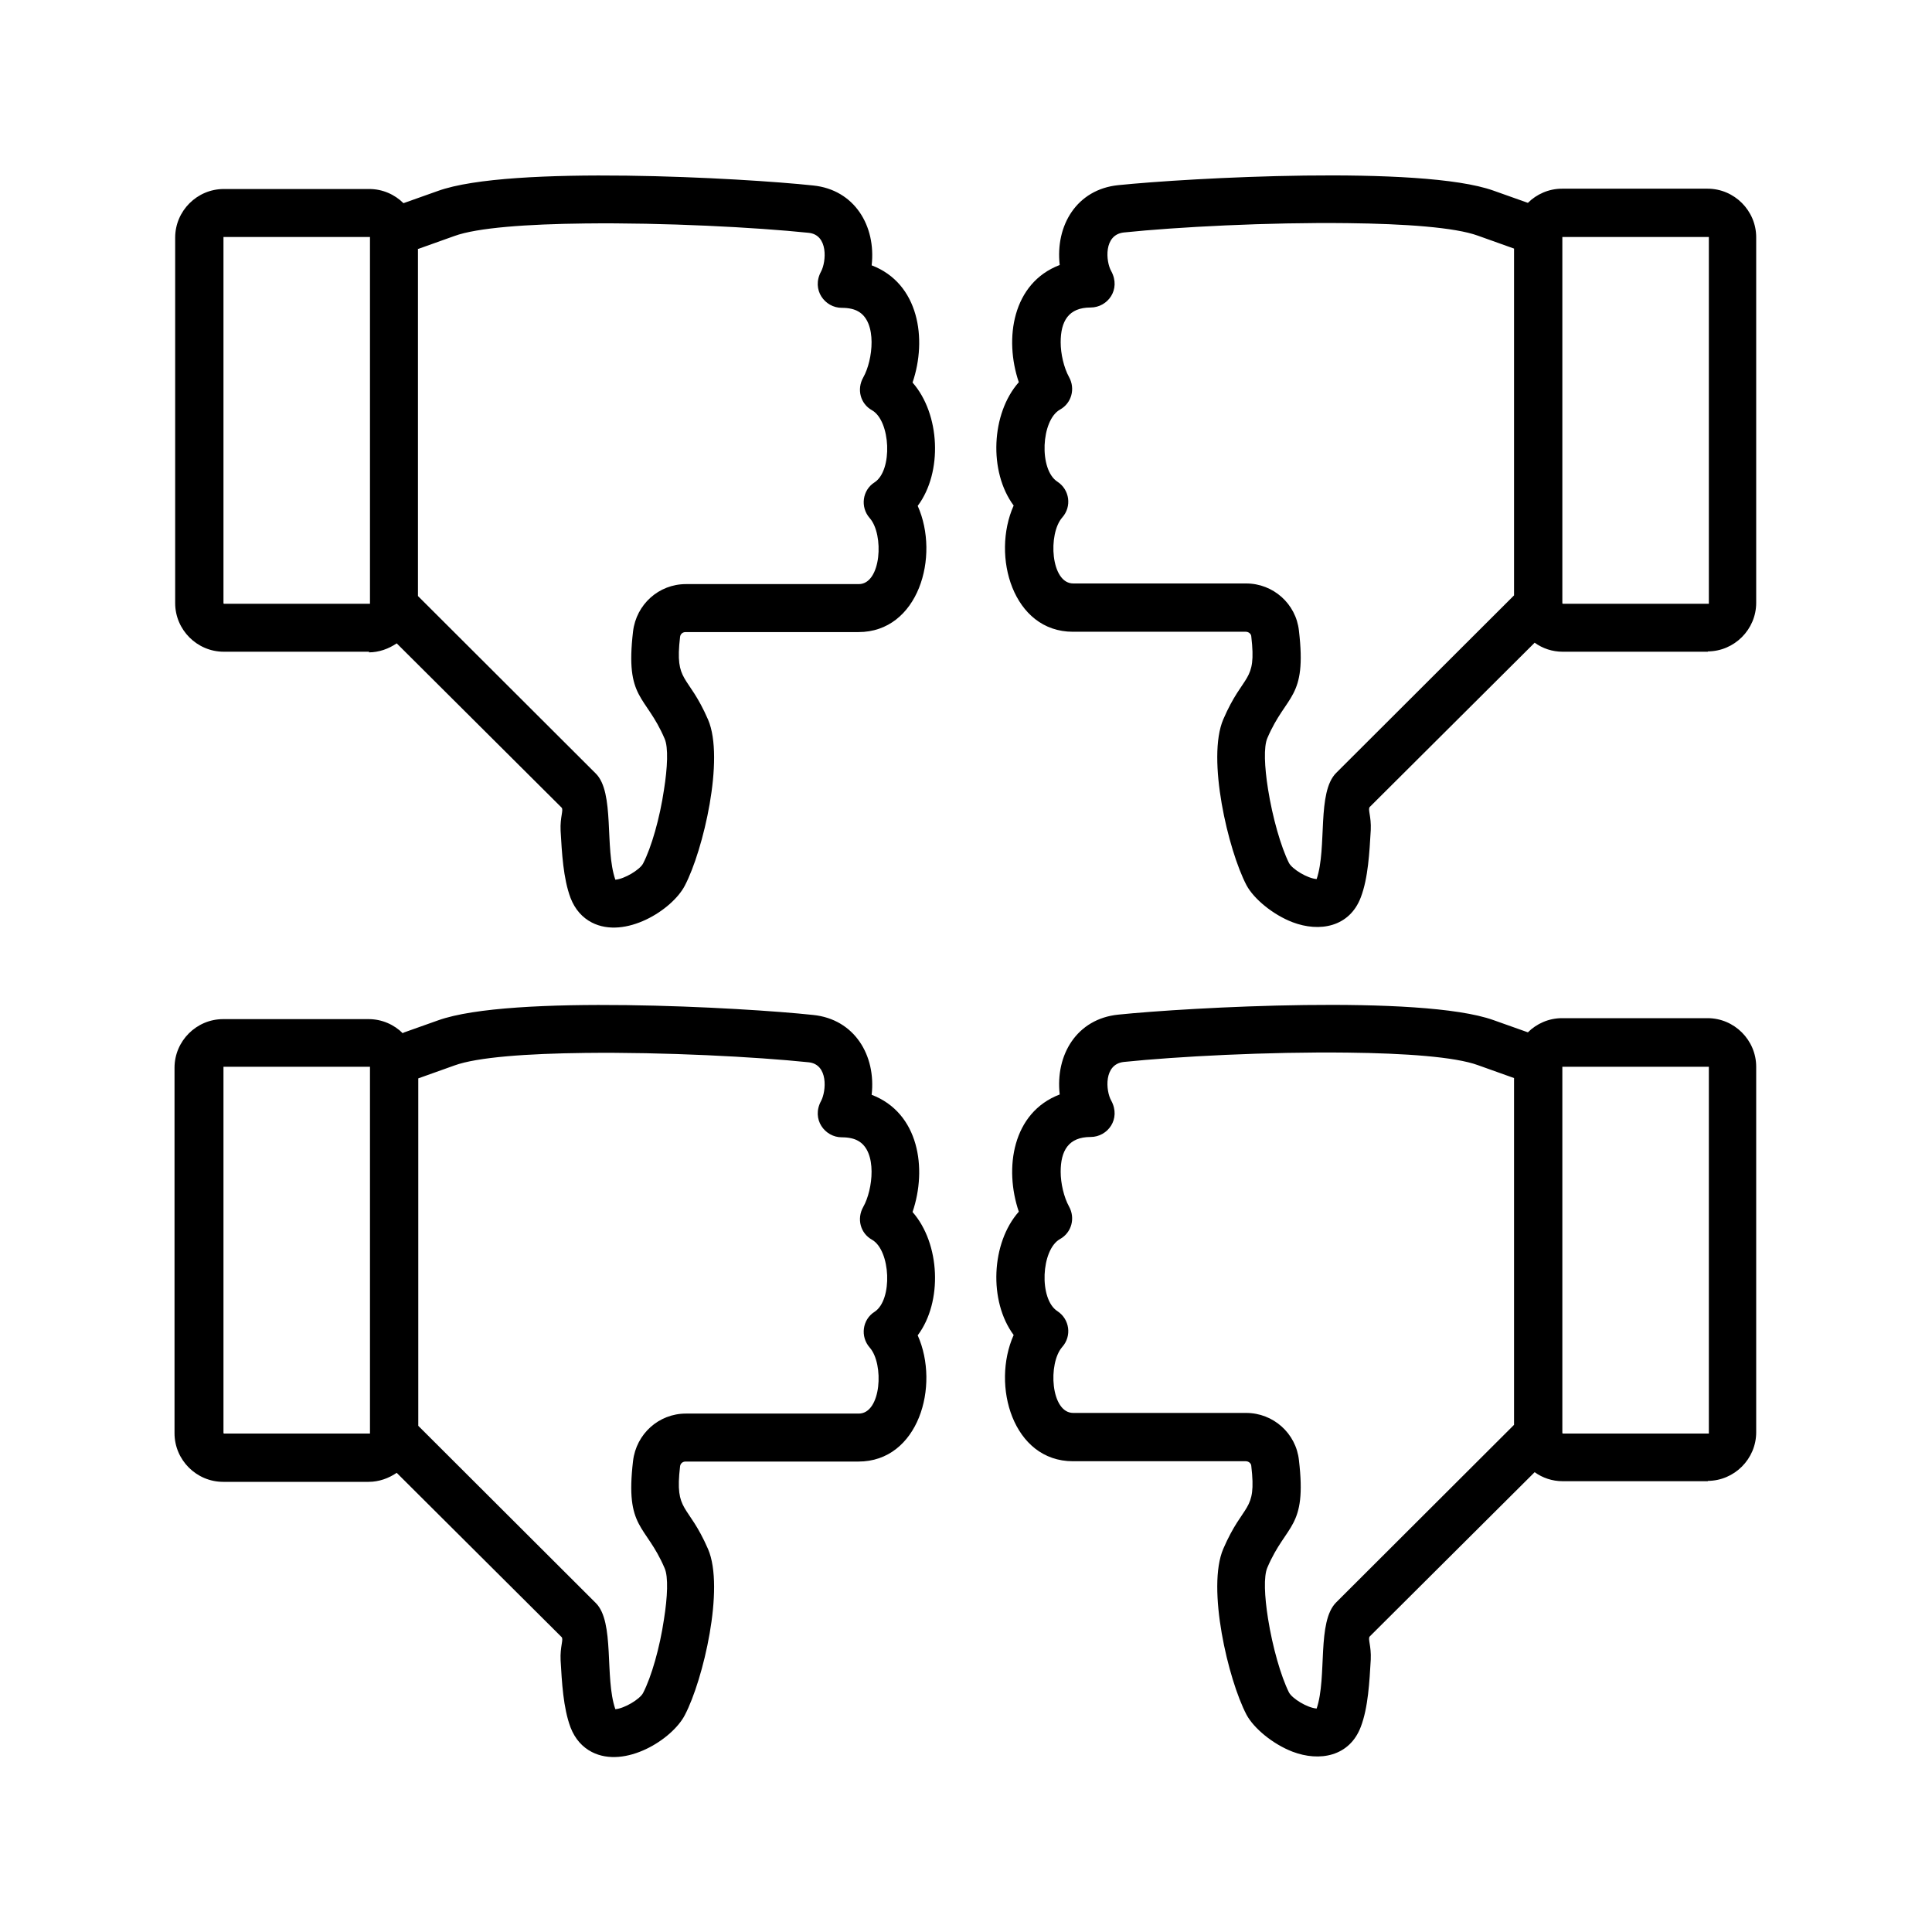
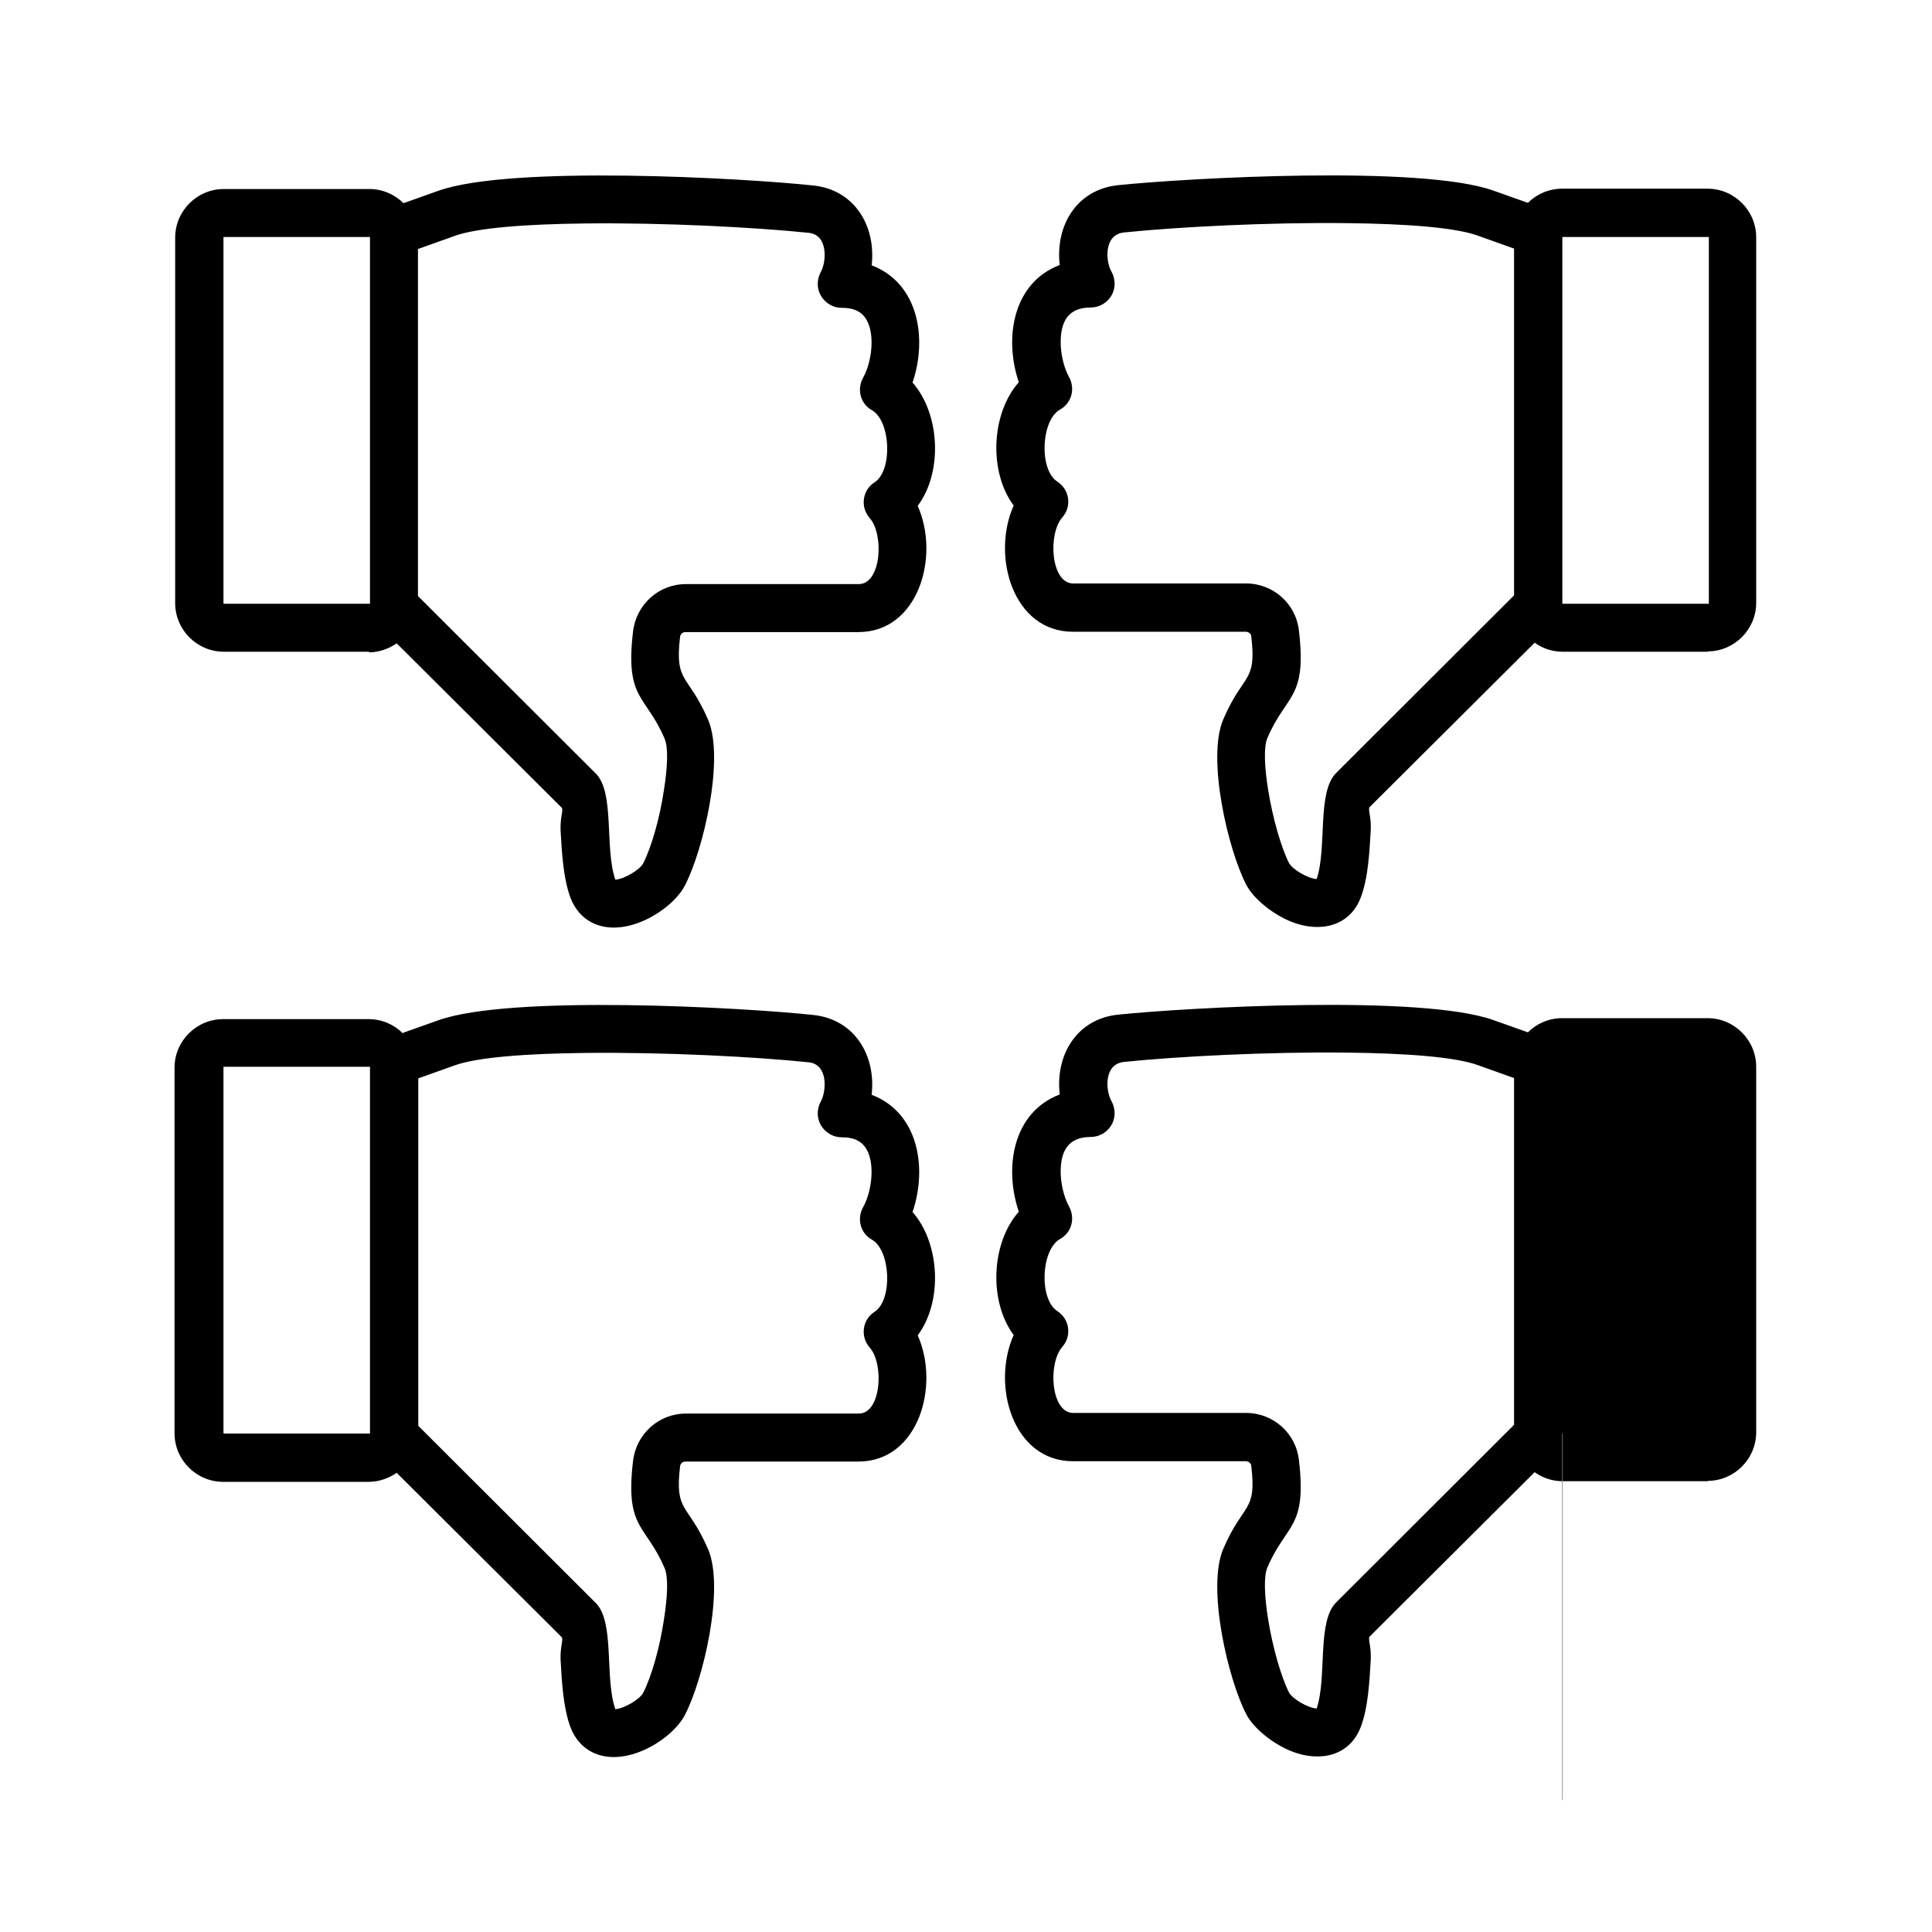
<svg xmlns="http://www.w3.org/2000/svg" id="Camada_1" version="1.1" viewBox="0 0 60 60">
  <defs>
    <style>
      .st0 {
        fill-rule: evenodd;
      }
    </style>
  </defs>
-   <path class="st0" d="M6.95,44.52h4.54v-11.39h-4.55v11.38s0,0,.01,0ZM53.05,20.24h-4.52c-.32,0-.62-.1-.87-.28l-5.12,5.1c-.07.07.05.29.03.72-.04.68-.08,1.49-.31,2.09-.35.92-1.28,1.09-2.12.77-.6-.23-1.2-.72-1.43-1.15-.57-1.09-1.24-3.94-.72-5.15.63-1.46,1.04-1.12.87-2.57,0-.08-.08-.15-.17-.15h-5.37c-1.86,0-2.54-2.35-1.84-3.92-.78-1.05-.7-2.86.16-3.83-.46-1.35-.2-3.08,1.27-3.64-.14-1.23.53-2.35,1.82-2.48,2.14-.22,9.41-.63,11.65.17l1.07.38c.27-.27.65-.44,1.06-.44h4.52c.83,0,1.51.68,1.51,1.51v11.35c0,.83-.68,1.51-1.51,1.51ZM47.02,18.51V7.72l-1.12-.4c-.71-.26-2.27-.37-4.05-.39-2.47-.03-5.31.12-6.95.29-.63.07-.56.9-.39,1.2.31.57-.11,1.13-.64,1.13-.69,0-.93.43-.93,1.08,0,.36.1.79.26,1.08.2.36.08.81-.28,1.01-.59.33-.66,1.87-.08,2.24h0c.38.25.45.77.15,1.11-.45.51-.36,2.05.34,2.05h5.37c.84,0,1.55.63,1.64,1.47.25,2.13-.39,1.95-.98,3.33-.12.27-.09.9.02,1.59.14.88.4,1.79.65,2.29.1.19.57.48.86.5.33-.98,0-2.7.61-3.3l5.52-5.51ZM48.53,18.75h4.54V7.36h-4.55v11.38s0,0,.01,0h0ZM53.05,46h-4.52c-.32,0-.62-.1-.87-.28l-5.12,5.1c-.07.07.05.29.03.72-.04.68-.08,1.49-.31,2.09-.35.92-1.28,1.09-2.12.77-.6-.23-1.2-.72-1.43-1.15-.57-1.09-1.24-3.94-.72-5.15.63-1.46,1.04-1.12.87-2.57,0-.08-.08-.15-.17-.15h-5.37c-1.86,0-2.54-2.35-1.84-3.92-.78-1.05-.7-2.86.16-3.83-.46-1.35-.2-3.08,1.27-3.64-.14-1.23.53-2.35,1.82-2.48,2.14-.22,9.41-.63,11.65.17l1.07.38c.27-.27.65-.44,1.06-.44h4.52c.83,0,1.51.68,1.51,1.51v11.35c0,.83-.68,1.51-1.51,1.51h0ZM47.02,44.27v-10.79l-1.12-.4c-.71-.26-2.27-.37-4.05-.39-2.47-.03-5.31.12-6.95.29-.63.07-.56.9-.39,1.2.31.57-.11,1.13-.64,1.13-.69,0-.93.43-.93,1.08,0,.36.1.79.26,1.08.2.36.08.81-.28,1.01-.59.33-.66,1.87-.08,2.24h0c.38.25.45.77.15,1.11-.45.51-.36,2.05.34,2.05h5.37c.84,0,1.55.63,1.64,1.47.25,2.13-.39,1.95-.98,3.33-.12.27-.09.9.02,1.59.14.88.4,1.79.65,2.29.1.19.57.48.86.5.33-.98,0-2.7.61-3.3l5.52-5.51ZM48.53,44.52h4.54v-11.39h-4.55v11.38s0,0,.01,0ZM6.95,18.75h4.54V7.36h-4.55v11.38s0,0,.01,0ZM11.47,20.24h-4.52c-.83,0-1.51-.68-1.51-1.51V7.38c0-.83.68-1.51,1.51-1.51h4.52c.41,0,.79.17,1.06.44l1.07-.38c2.24-.81,9.51-.4,11.65-.17,1.29.13,1.96,1.26,1.82,2.48,1.47.56,1.73,2.29,1.27,3.64.86.98.94,2.79.16,3.83.7,1.57.02,3.92-1.84,3.92h-5.37c-.09,0-.16.06-.17.15-.17,1.45.24,1.12.87,2.57.52,1.21-.15,4.06-.72,5.15-.39.76-1.86,1.68-2.89,1.15-.29-.15-.52-.4-.66-.76-.23-.61-.27-1.41-.31-2.09-.02-.43.1-.65.03-.72l-5.12-5.1c-.25.17-.55.28-.87.28h0ZM12.98,7.72v10.79l5.52,5.51c.6.59.27,2.32.61,3.3.28-.02.76-.31.86-.5.26-.5.52-1.41.65-2.29.11-.69.14-1.32.02-1.59-.59-1.38-1.23-1.2-.98-3.33.1-.84.8-1.47,1.64-1.47h5.37c.7,0,.79-1.54.34-2.05-.3-.34-.23-.87.15-1.11h0c.57-.37.5-1.91-.08-2.24-.36-.2-.48-.65-.27-1.02.3-.53.44-1.72-.16-2.05-.12-.07-.29-.11-.51-.11-.52,0-.95-.56-.64-1.13.16-.3.23-1.14-.39-1.2-1.64-.17-4.48-.32-6.95-.29-1.78.02-3.34.13-4.05.39l-1.12.4ZM12.98,44.27l5.52,5.51c.6.59.27,2.32.61,3.3.28-.02.76-.31.86-.5.26-.5.52-1.41.65-2.29.11-.69.14-1.32.02-1.59-.59-1.38-1.23-1.2-.98-3.33.1-.84.8-1.47,1.64-1.47h5.37c.7,0,.79-1.54.34-2.05-.3-.34-.23-.87.15-1.11h0c.57-.37.5-1.91-.08-2.24-.36-.2-.48-.65-.27-1.02.3-.53.44-1.72-.16-2.05-.12-.07-.29-.11-.51-.11-.52,0-.95-.56-.64-1.13.16-.3.23-1.14-.39-1.2-1.64-.17-4.48-.32-6.95-.29-1.78.02-3.34.13-4.05.39l-1.12.4v10.79h0ZM12.53,32.07l1.07-.38c2.24-.81,9.51-.4,11.65-.17,1.29.13,1.96,1.26,1.82,2.48,1.47.56,1.73,2.29,1.27,3.64.86.98.94,2.79.16,3.83.7,1.57.02,3.92-1.84,3.92h-5.37c-.09,0-.16.06-.17.15-.17,1.45.24,1.12.87,2.57.52,1.21-.15,4.06-.72,5.15-.39.76-1.86,1.68-2.89,1.15-.29-.15-.52-.4-.66-.76-.23-.61-.27-1.41-.31-2.09-.02-.43.1-.65.03-.72l-5.12-5.1c-.25.17-.55.28-.87.28h-4.52c-.83,0-1.51-.68-1.51-1.51v-11.35c0-.83.68-1.51,1.51-1.51h4.52c.41,0,.79.17,1.06.44h0Z" />
+   <path class="st0" d="M6.95,44.52h4.54v-11.39h-4.55v11.38s0,0,.01,0ZM53.05,20.24h-4.52c-.32,0-.62-.1-.87-.28l-5.12,5.1c-.07.07.05.29.03.72-.04.68-.08,1.49-.31,2.09-.35.92-1.28,1.09-2.12.77-.6-.23-1.2-.72-1.43-1.15-.57-1.09-1.24-3.94-.72-5.15.63-1.46,1.04-1.12.87-2.57,0-.08-.08-.15-.17-.15h-5.37c-1.86,0-2.54-2.35-1.84-3.92-.78-1.05-.7-2.86.16-3.83-.46-1.35-.2-3.08,1.27-3.64-.14-1.23.53-2.35,1.82-2.48,2.14-.22,9.41-.63,11.65.17l1.07.38c.27-.27.65-.44,1.06-.44h4.52c.83,0,1.51.68,1.51,1.51v11.35c0,.83-.68,1.51-1.51,1.51ZM47.02,18.51V7.72l-1.12-.4c-.71-.26-2.27-.37-4.05-.39-2.47-.03-5.31.12-6.95.29-.63.07-.56.9-.39,1.2.31.57-.11,1.13-.64,1.13-.69,0-.93.43-.93,1.08,0,.36.1.79.26,1.08.2.36.08.81-.28,1.01-.59.33-.66,1.87-.08,2.24h0c.38.25.45.77.15,1.11-.45.51-.36,2.05.34,2.05h5.37c.84,0,1.55.63,1.64,1.47.25,2.13-.39,1.95-.98,3.33-.12.27-.09.9.02,1.59.14.88.4,1.79.65,2.29.1.19.57.48.86.5.33-.98,0-2.7.61-3.3l5.52-5.51ZM48.53,18.75h4.54V7.36h-4.55v11.38s0,0,.01,0h0ZM53.05,46h-4.52c-.32,0-.62-.1-.87-.28l-5.12,5.1c-.07.07.05.29.03.72-.04.68-.08,1.49-.31,2.09-.35.92-1.28,1.09-2.12.77-.6-.23-1.2-.72-1.43-1.15-.57-1.09-1.24-3.94-.72-5.15.63-1.46,1.04-1.12.87-2.57,0-.08-.08-.15-.17-.15h-5.37c-1.86,0-2.54-2.35-1.84-3.92-.78-1.05-.7-2.86.16-3.83-.46-1.35-.2-3.08,1.27-3.64-.14-1.23.53-2.35,1.82-2.48,2.14-.22,9.41-.63,11.65.17l1.07.38c.27-.27.65-.44,1.06-.44h4.52c.83,0,1.51.68,1.51,1.51v11.35c0,.83-.68,1.51-1.51,1.51h0ZM47.02,44.27v-10.79l-1.12-.4c-.71-.26-2.27-.37-4.05-.39-2.47-.03-5.31.12-6.95.29-.63.07-.56.9-.39,1.2.31.57-.11,1.13-.64,1.13-.69,0-.93.43-.93,1.08,0,.36.1.79.26,1.08.2.36.08.81-.28,1.01-.59.33-.66,1.87-.08,2.24h0c.38.25.45.77.15,1.11-.45.51-.36,2.05.34,2.05h5.37c.84,0,1.55.63,1.64,1.47.25,2.13-.39,1.95-.98,3.33-.12.27-.09.9.02,1.59.14.88.4,1.79.65,2.29.1.19.57.48.86.5.33-.98,0-2.7.61-3.3l5.52-5.51ZM48.53,44.52h4.54h-4.55v11.38s0,0,.01,0ZM6.95,18.75h4.54V7.36h-4.55v11.38s0,0,.01,0ZM11.47,20.24h-4.52c-.83,0-1.51-.68-1.51-1.51V7.38c0-.83.68-1.51,1.51-1.51h4.52c.41,0,.79.17,1.06.44l1.07-.38c2.24-.81,9.51-.4,11.65-.17,1.29.13,1.96,1.26,1.82,2.48,1.47.56,1.73,2.29,1.27,3.64.86.98.94,2.79.16,3.83.7,1.57.02,3.92-1.84,3.92h-5.37c-.09,0-.16.06-.17.15-.17,1.45.24,1.12.87,2.57.52,1.21-.15,4.06-.72,5.15-.39.76-1.86,1.68-2.89,1.15-.29-.15-.52-.4-.66-.76-.23-.61-.27-1.41-.31-2.09-.02-.43.1-.65.03-.72l-5.12-5.1c-.25.17-.55.28-.87.28h0ZM12.98,7.72v10.79l5.52,5.51c.6.59.27,2.32.61,3.3.28-.02.76-.31.86-.5.26-.5.52-1.41.65-2.29.11-.69.14-1.32.02-1.59-.59-1.38-1.23-1.2-.98-3.33.1-.84.8-1.47,1.64-1.47h5.37c.7,0,.79-1.54.34-2.05-.3-.34-.23-.87.15-1.11h0c.57-.37.5-1.91-.08-2.24-.36-.2-.48-.65-.27-1.02.3-.53.44-1.72-.16-2.05-.12-.07-.29-.11-.51-.11-.52,0-.95-.56-.64-1.13.16-.3.23-1.14-.39-1.2-1.64-.17-4.48-.32-6.95-.29-1.78.02-3.34.13-4.05.39l-1.12.4ZM12.98,44.27l5.52,5.51c.6.59.27,2.32.61,3.3.28-.02.76-.31.86-.5.26-.5.52-1.41.65-2.29.11-.69.14-1.32.02-1.59-.59-1.38-1.23-1.2-.98-3.33.1-.84.8-1.47,1.64-1.47h5.37c.7,0,.79-1.54.34-2.05-.3-.34-.23-.87.15-1.11h0c.57-.37.5-1.91-.08-2.24-.36-.2-.48-.65-.27-1.02.3-.53.44-1.72-.16-2.05-.12-.07-.29-.11-.51-.11-.52,0-.95-.56-.64-1.13.16-.3.23-1.14-.39-1.2-1.64-.17-4.48-.32-6.95-.29-1.78.02-3.34.13-4.05.39l-1.12.4v10.79h0ZM12.53,32.07l1.07-.38c2.24-.81,9.51-.4,11.65-.17,1.29.13,1.96,1.26,1.82,2.48,1.47.56,1.73,2.29,1.27,3.64.86.98.94,2.79.16,3.83.7,1.57.02,3.92-1.84,3.92h-5.37c-.09,0-.16.06-.17.15-.17,1.45.24,1.12.87,2.57.52,1.21-.15,4.06-.72,5.15-.39.76-1.86,1.68-2.89,1.15-.29-.15-.52-.4-.66-.76-.23-.61-.27-1.41-.31-2.09-.02-.43.1-.65.03-.72l-5.12-5.1c-.25.17-.55.28-.87.28h-4.52c-.83,0-1.51-.68-1.51-1.51v-11.35c0-.83.68-1.51,1.51-1.51h4.52c.41,0,.79.17,1.06.44h0Z" />
</svg>